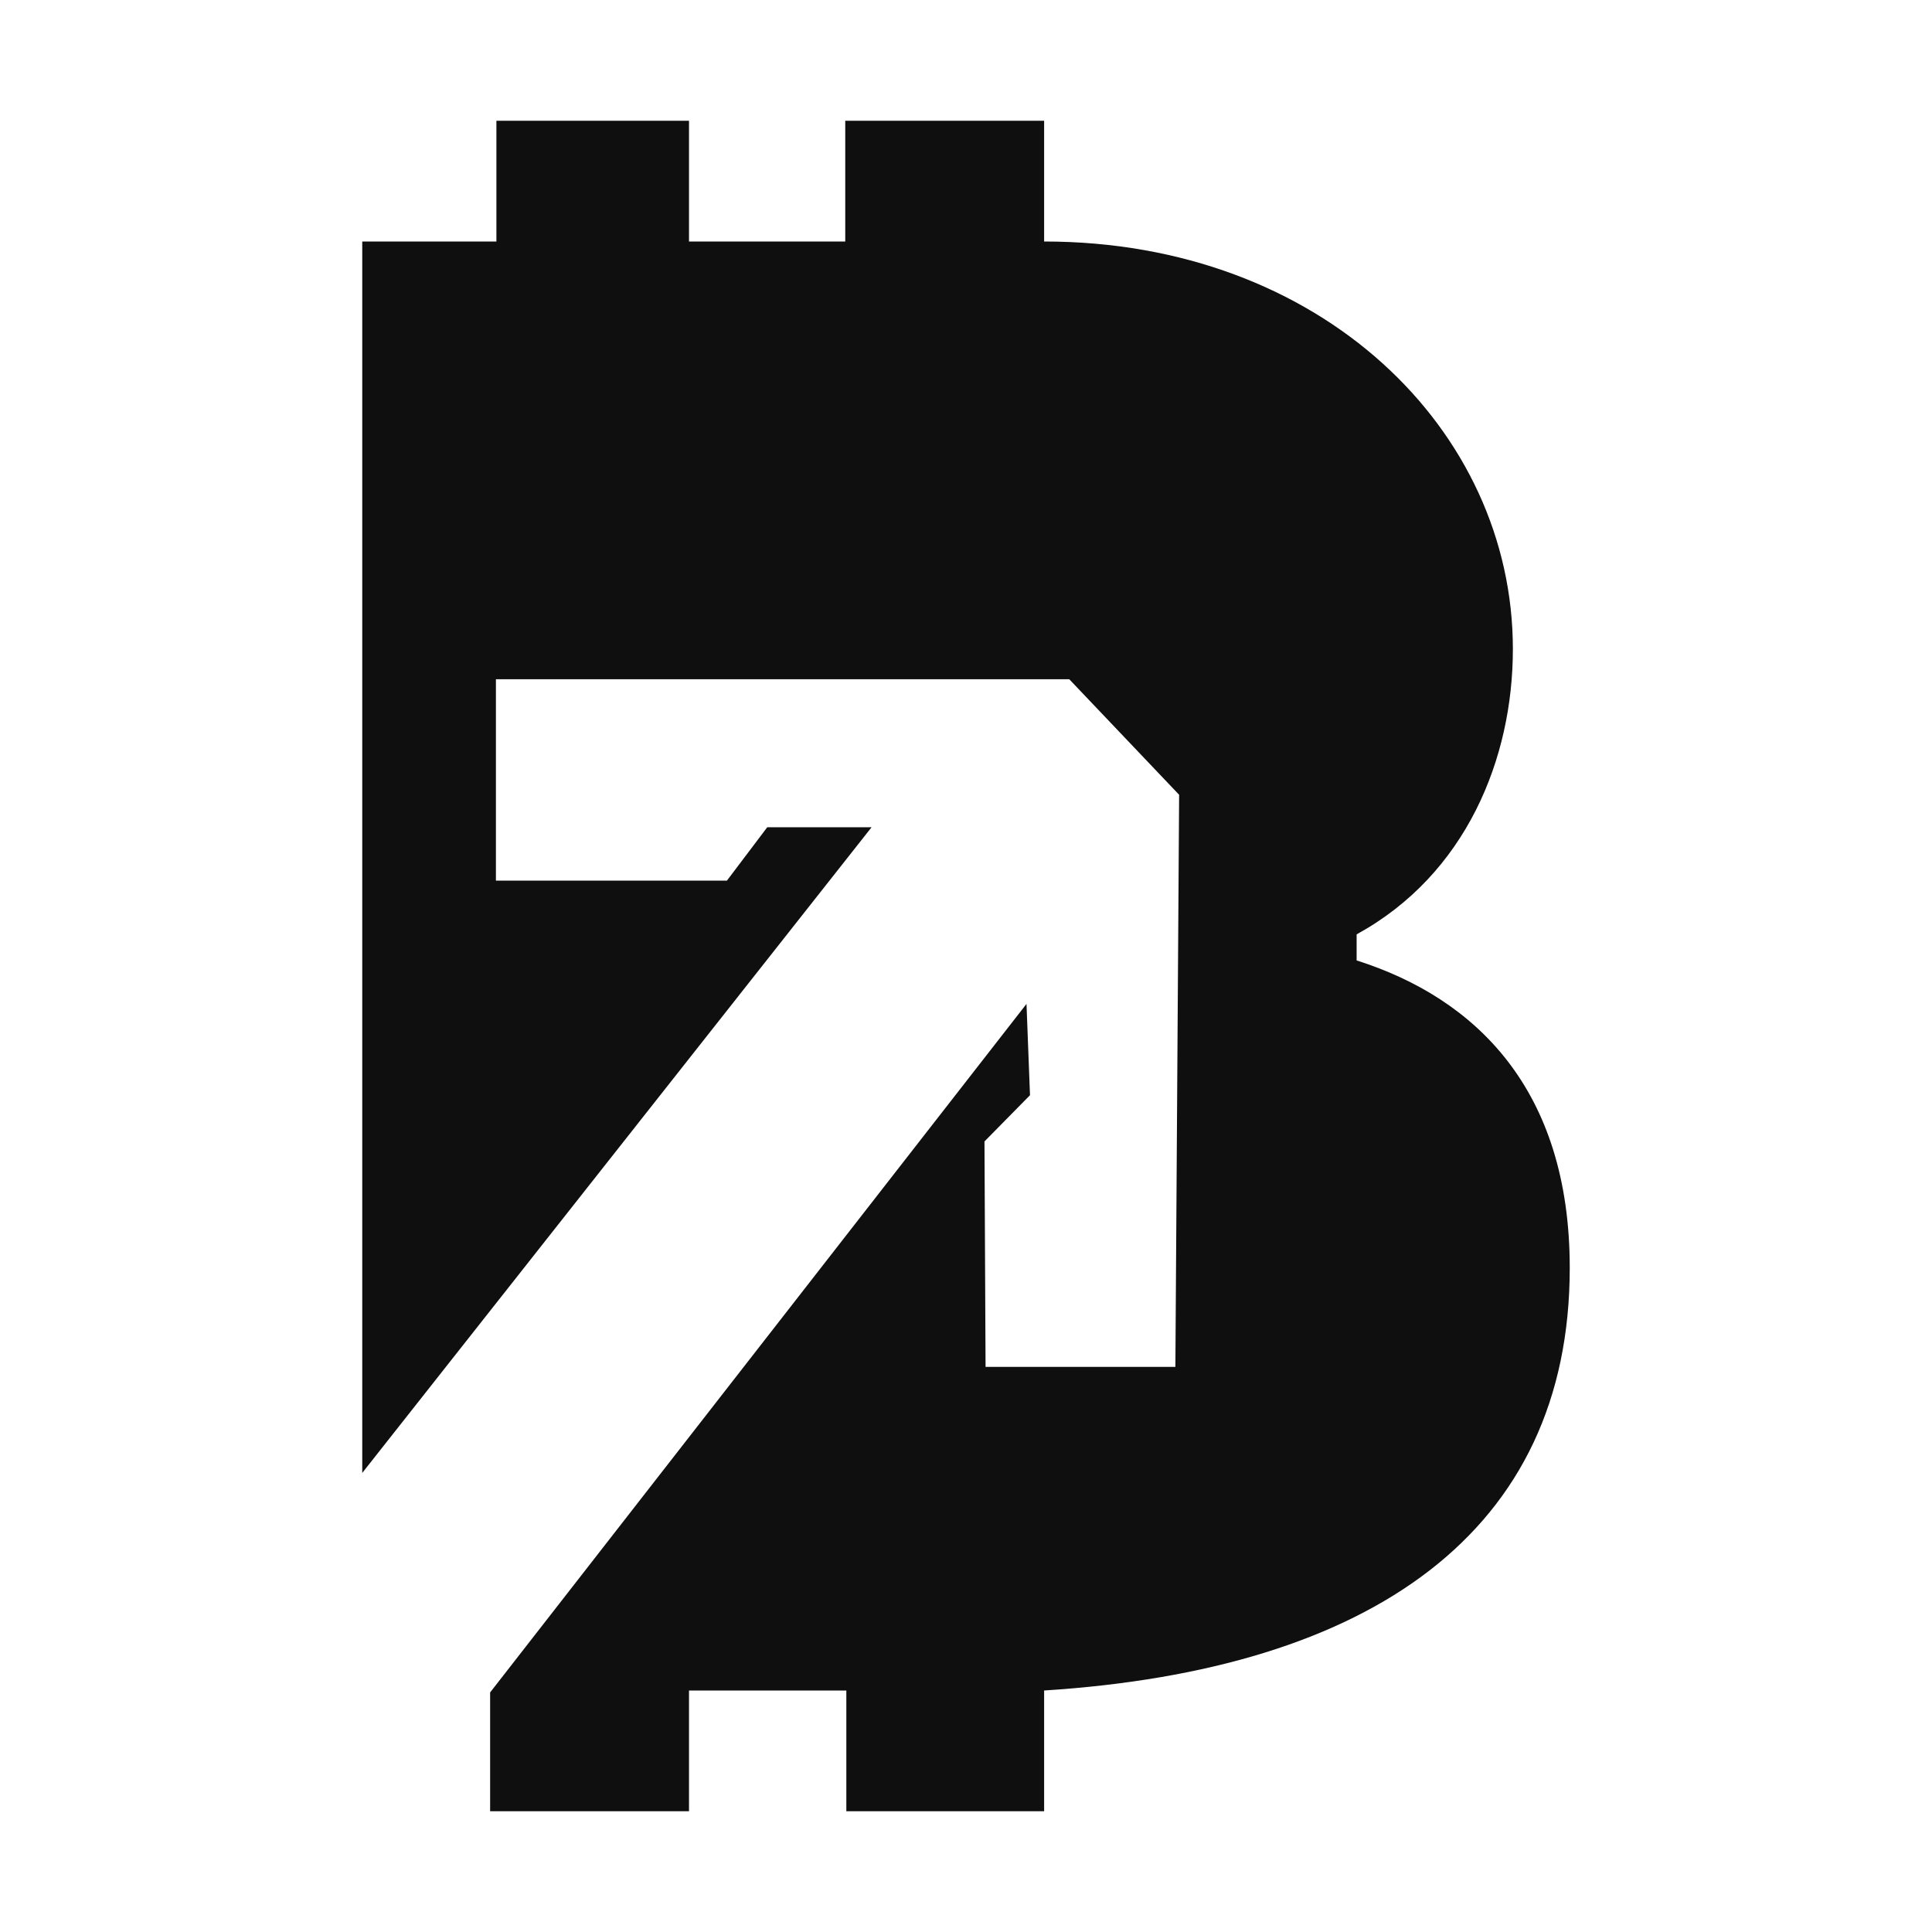
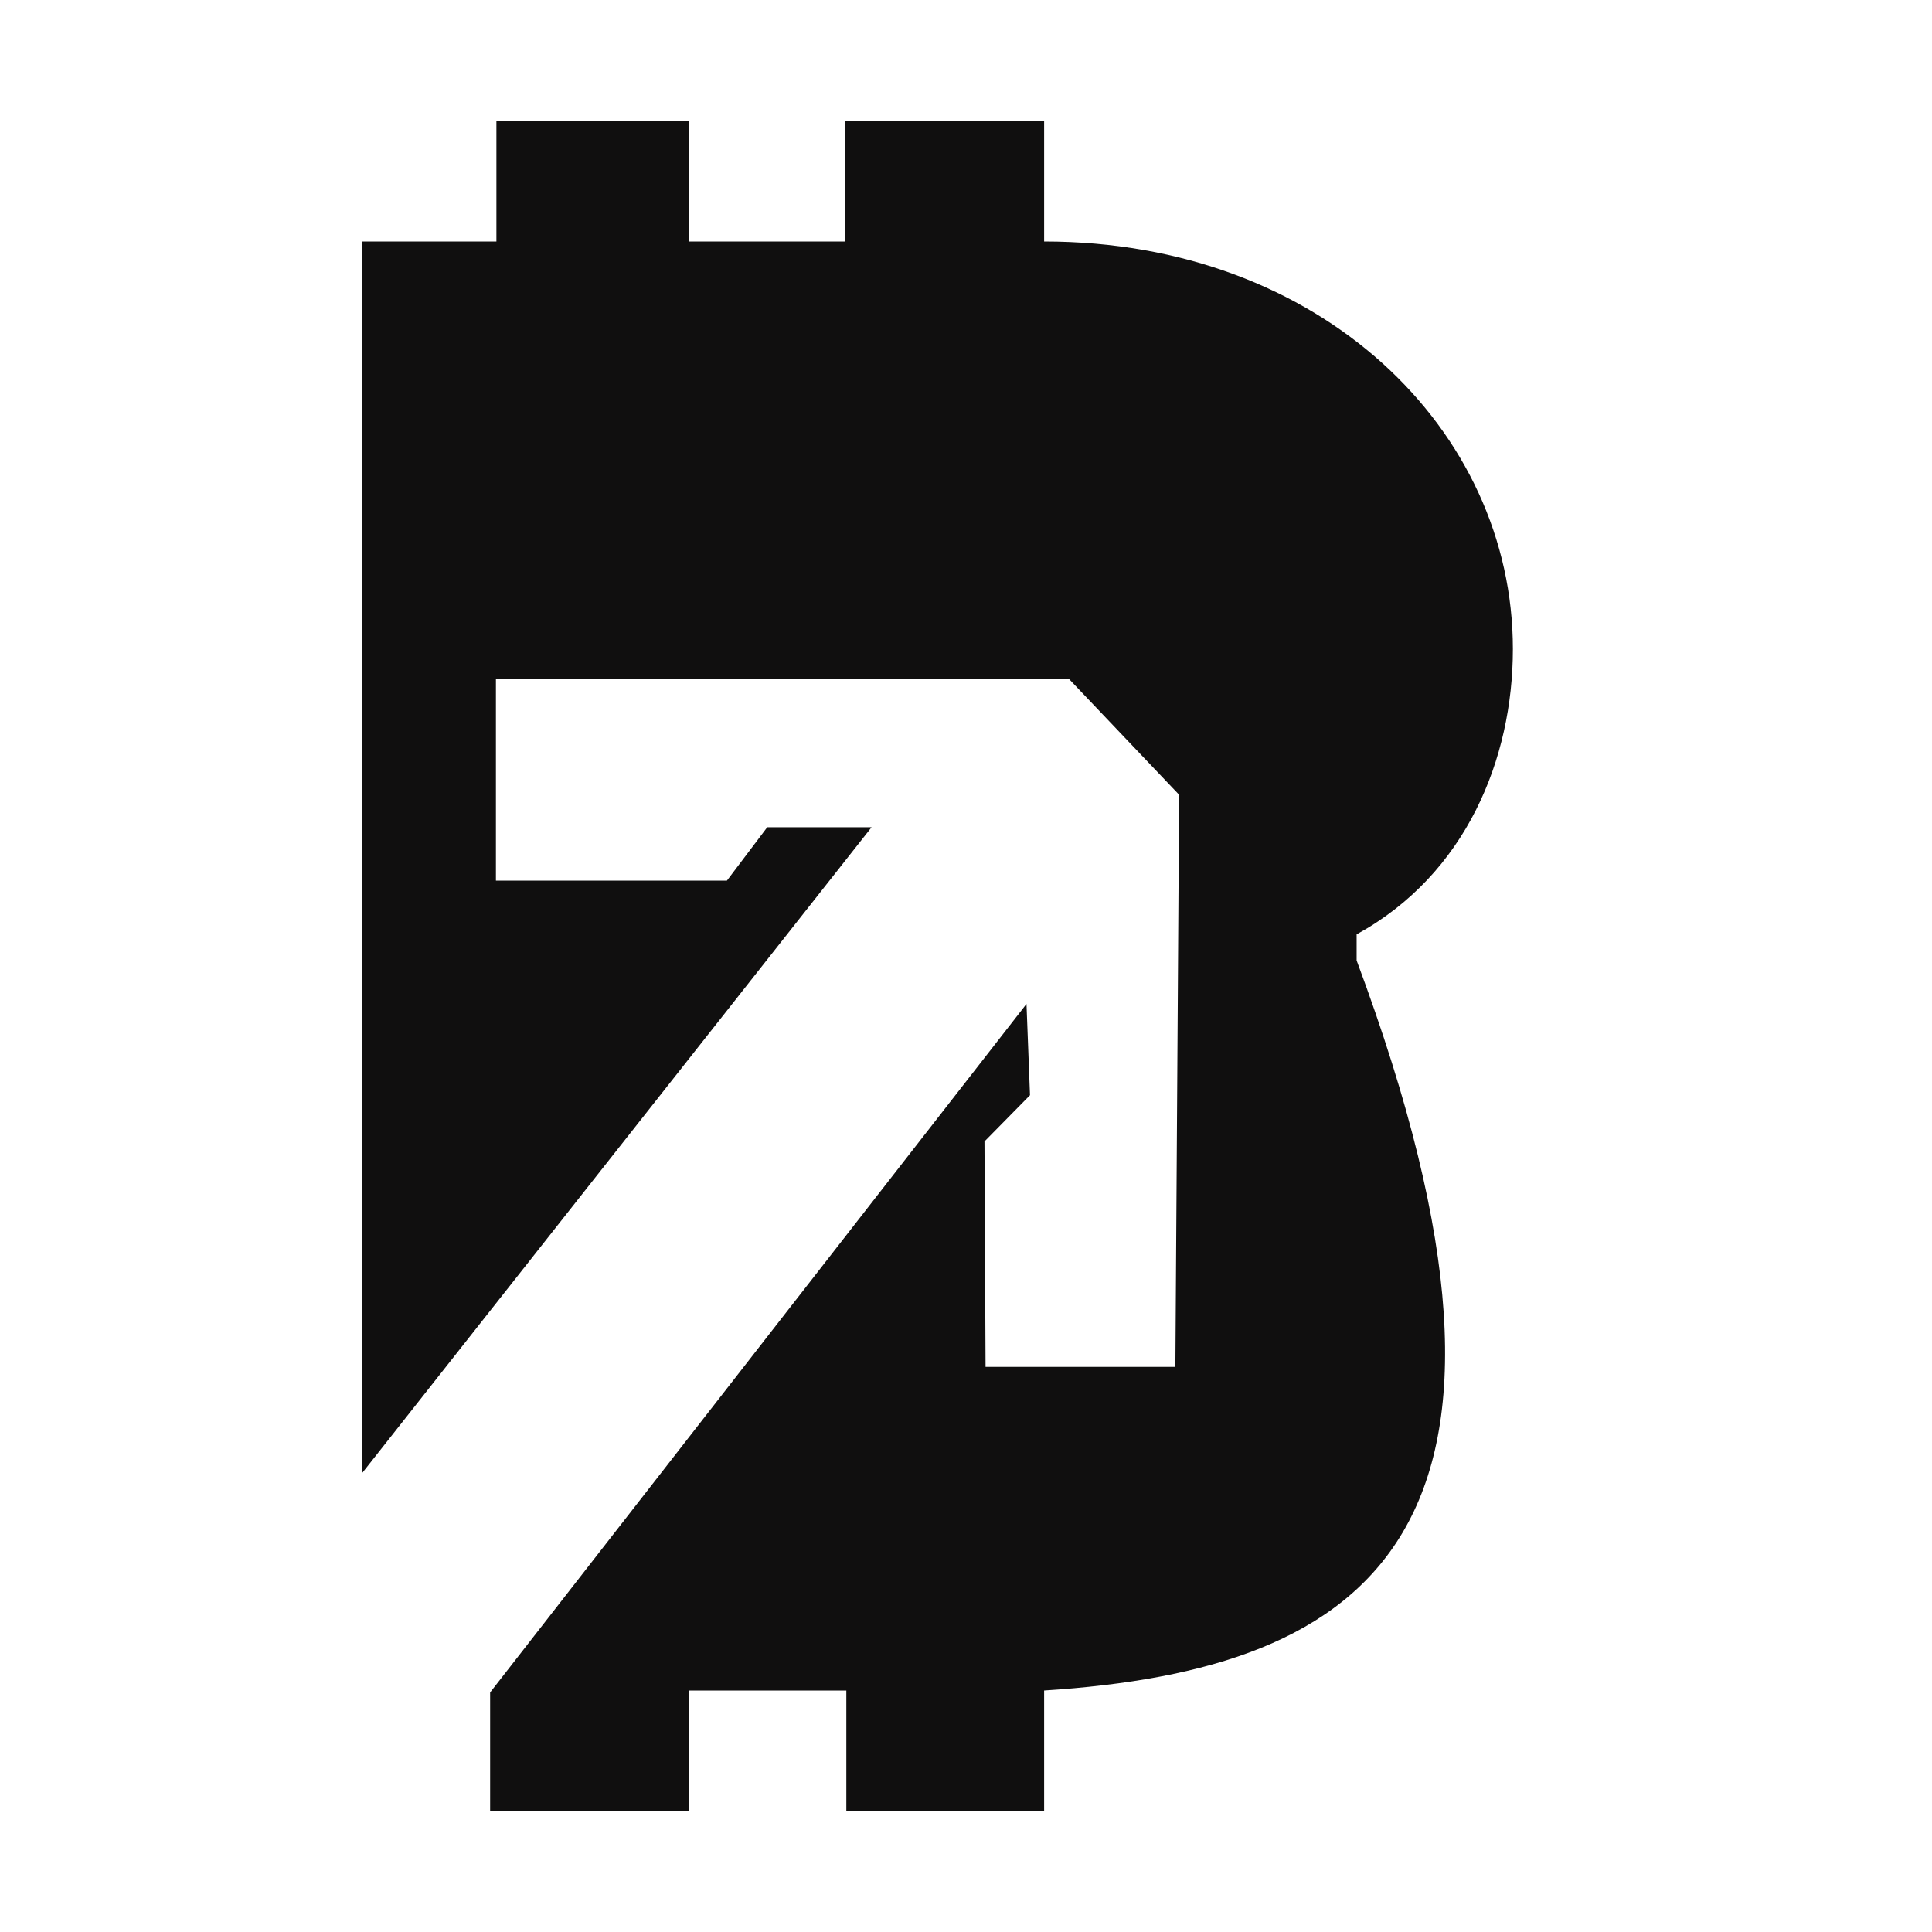
<svg xmlns="http://www.w3.org/2000/svg" width="16" height="16" viewBox="0 0 16 16" fill="none">
-   <path d="M5.706 2H7V1H8.647V2C10.941 2 12.529 3.562 12.529 5.375C12.529 6.282 12.142 7.241 11.235 7.738V7.954C12.219 8.266 13 9.02 13 10.5C13 12.688 11.355 13.827 8.647 14V15H7.009V14H5.706V15H4.059V14.016L8.501 8.314L8.53 9.07L8.153 9.453L8.162 11.32H9.734L9.765 6.582L8.855 5.625H4.107V7.293H6.02L6.354 6.851H7.218L3 12.198V2H4.111V1H5.706V2Z" fill="#100F0F" />
+   <path d="M5.706 2H7V1H8.647V2C10.941 2 12.529 3.562 12.529 5.375C12.529 6.282 12.142 7.241 11.235 7.738V7.954C13 12.688 11.355 13.827 8.647 14V15H7.009V14H5.706V15H4.059V14.016L8.501 8.314L8.53 9.07L8.153 9.453L8.162 11.32H9.734L9.765 6.582L8.855 5.625H4.107V7.293H6.02L6.354 6.851H7.218L3 12.198V2H4.111V1H5.706V2Z" fill="#100F0F" />
</svg>